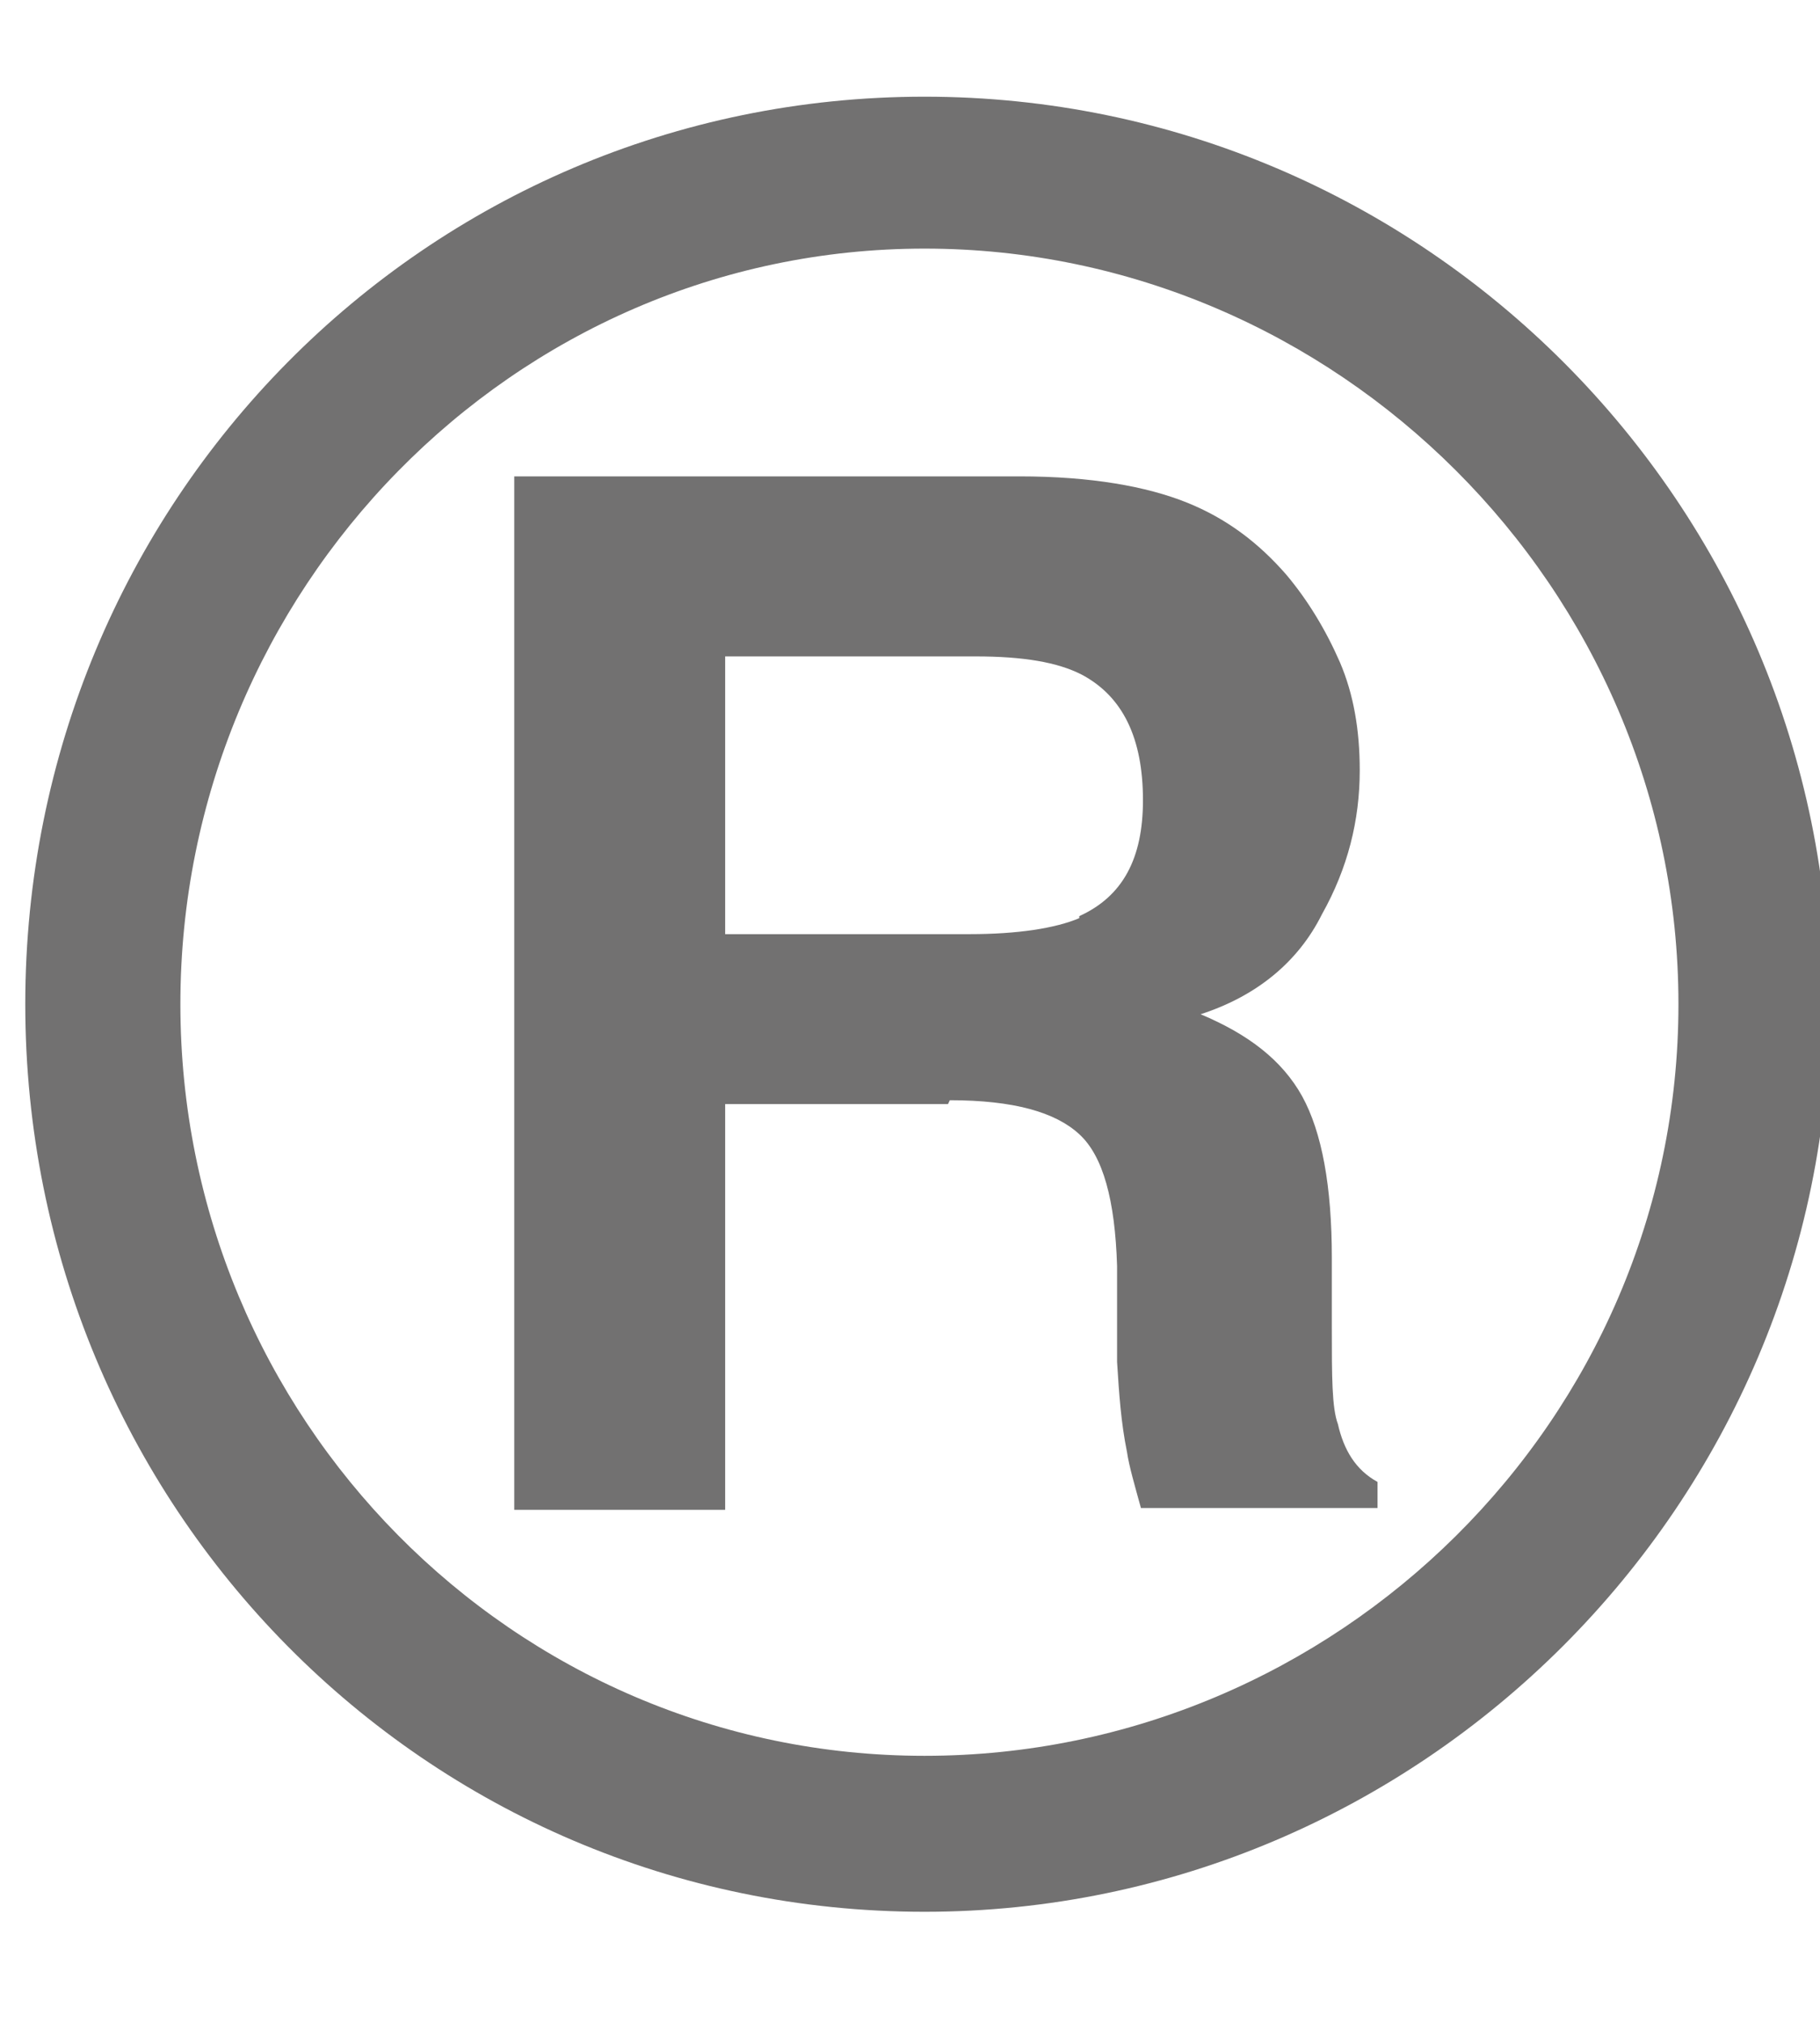
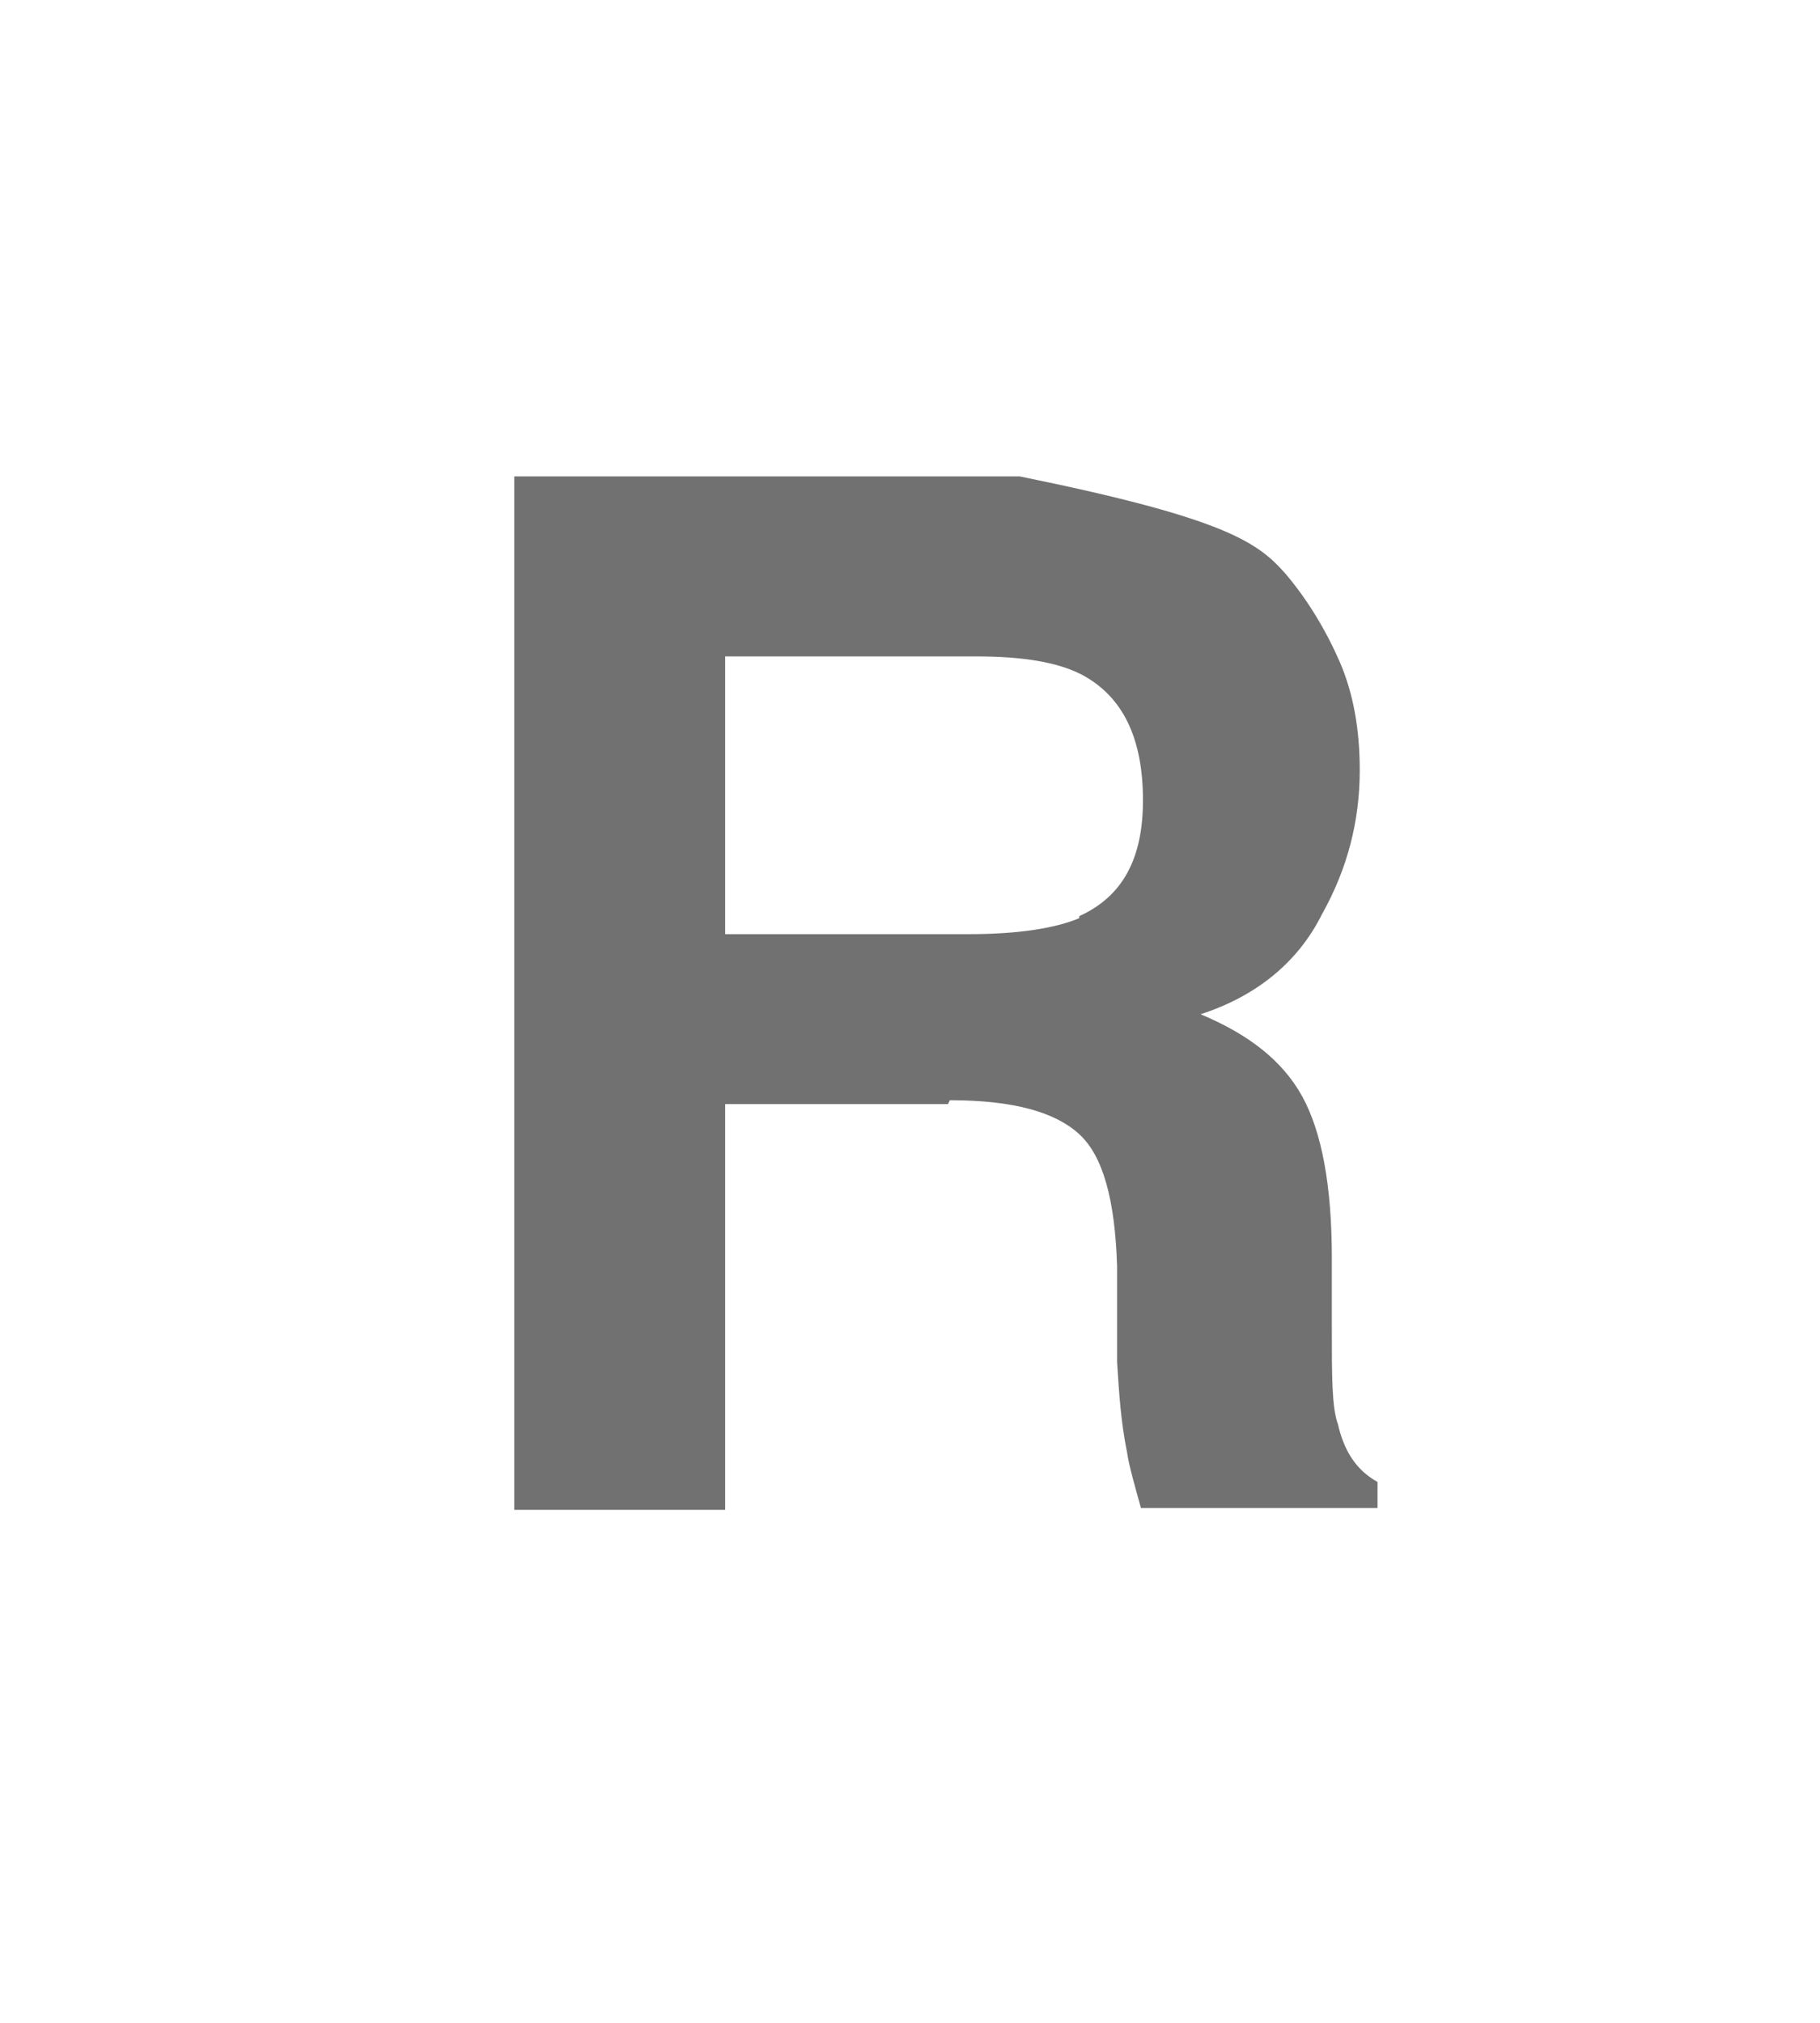
<svg xmlns="http://www.w3.org/2000/svg" width="9" height="10" viewBox="0 0 9 10" fill="none">
-   <path d="M4.572 9.451C2.102 9.451 0.125 7.445 0.125 4.964C0.125 2.484 2.102 0.478 4.572 0.478C7.041 0.478 9.048 2.494 9.048 4.964C9.048 7.435 7.031 9.451 4.572 9.451ZM4.572 1.229C2.535 1.229 0.892 2.919 0.892 4.964C0.892 7.01 2.535 8.68 4.572 8.68C6.608 8.68 8.3 7.02 8.3 4.964C8.3 2.909 6.608 1.229 4.572 1.229Z" fill="#727171" />
-   <path d="M4.688 5.458H3.586V7.464H2.543V2.355H5.042C5.396 2.355 5.671 2.405 5.868 2.484C6.065 2.563 6.222 2.682 6.36 2.84C6.468 2.968 6.557 3.116 6.626 3.274C6.694 3.433 6.724 3.61 6.724 3.808C6.724 4.055 6.665 4.292 6.537 4.52C6.419 4.757 6.212 4.925 5.937 5.014C6.173 5.113 6.34 5.241 6.439 5.419C6.537 5.597 6.586 5.864 6.586 6.219V6.565C6.586 6.802 6.586 6.96 6.616 7.04C6.645 7.168 6.704 7.267 6.812 7.326V7.455H5.642C5.612 7.346 5.583 7.247 5.573 7.178C5.543 7.03 5.534 6.891 5.524 6.733V6.259C5.514 5.933 5.455 5.715 5.337 5.607C5.219 5.498 5.012 5.439 4.697 5.439L4.688 5.458ZM5.337 4.529C5.553 4.431 5.652 4.243 5.652 3.956C5.652 3.65 5.553 3.442 5.347 3.334C5.229 3.274 5.061 3.245 4.825 3.245H3.586V4.618H4.796C5.032 4.618 5.219 4.589 5.337 4.539V4.529Z" fill="#727171" />
+   <path d="M4.688 5.458H3.586V7.464H2.543V2.355H5.042C6.065 2.563 6.222 2.682 6.36 2.84C6.468 2.968 6.557 3.116 6.626 3.274C6.694 3.433 6.724 3.61 6.724 3.808C6.724 4.055 6.665 4.292 6.537 4.52C6.419 4.757 6.212 4.925 5.937 5.014C6.173 5.113 6.34 5.241 6.439 5.419C6.537 5.597 6.586 5.864 6.586 6.219V6.565C6.586 6.802 6.586 6.96 6.616 7.04C6.645 7.168 6.704 7.267 6.812 7.326V7.455H5.642C5.612 7.346 5.583 7.247 5.573 7.178C5.543 7.03 5.534 6.891 5.524 6.733V6.259C5.514 5.933 5.455 5.715 5.337 5.607C5.219 5.498 5.012 5.439 4.697 5.439L4.688 5.458ZM5.337 4.529C5.553 4.431 5.652 4.243 5.652 3.956C5.652 3.65 5.553 3.442 5.347 3.334C5.229 3.274 5.061 3.245 4.825 3.245H3.586V4.618H4.796C5.032 4.618 5.219 4.589 5.337 4.539V4.529Z" fill="#727171" />
</svg>